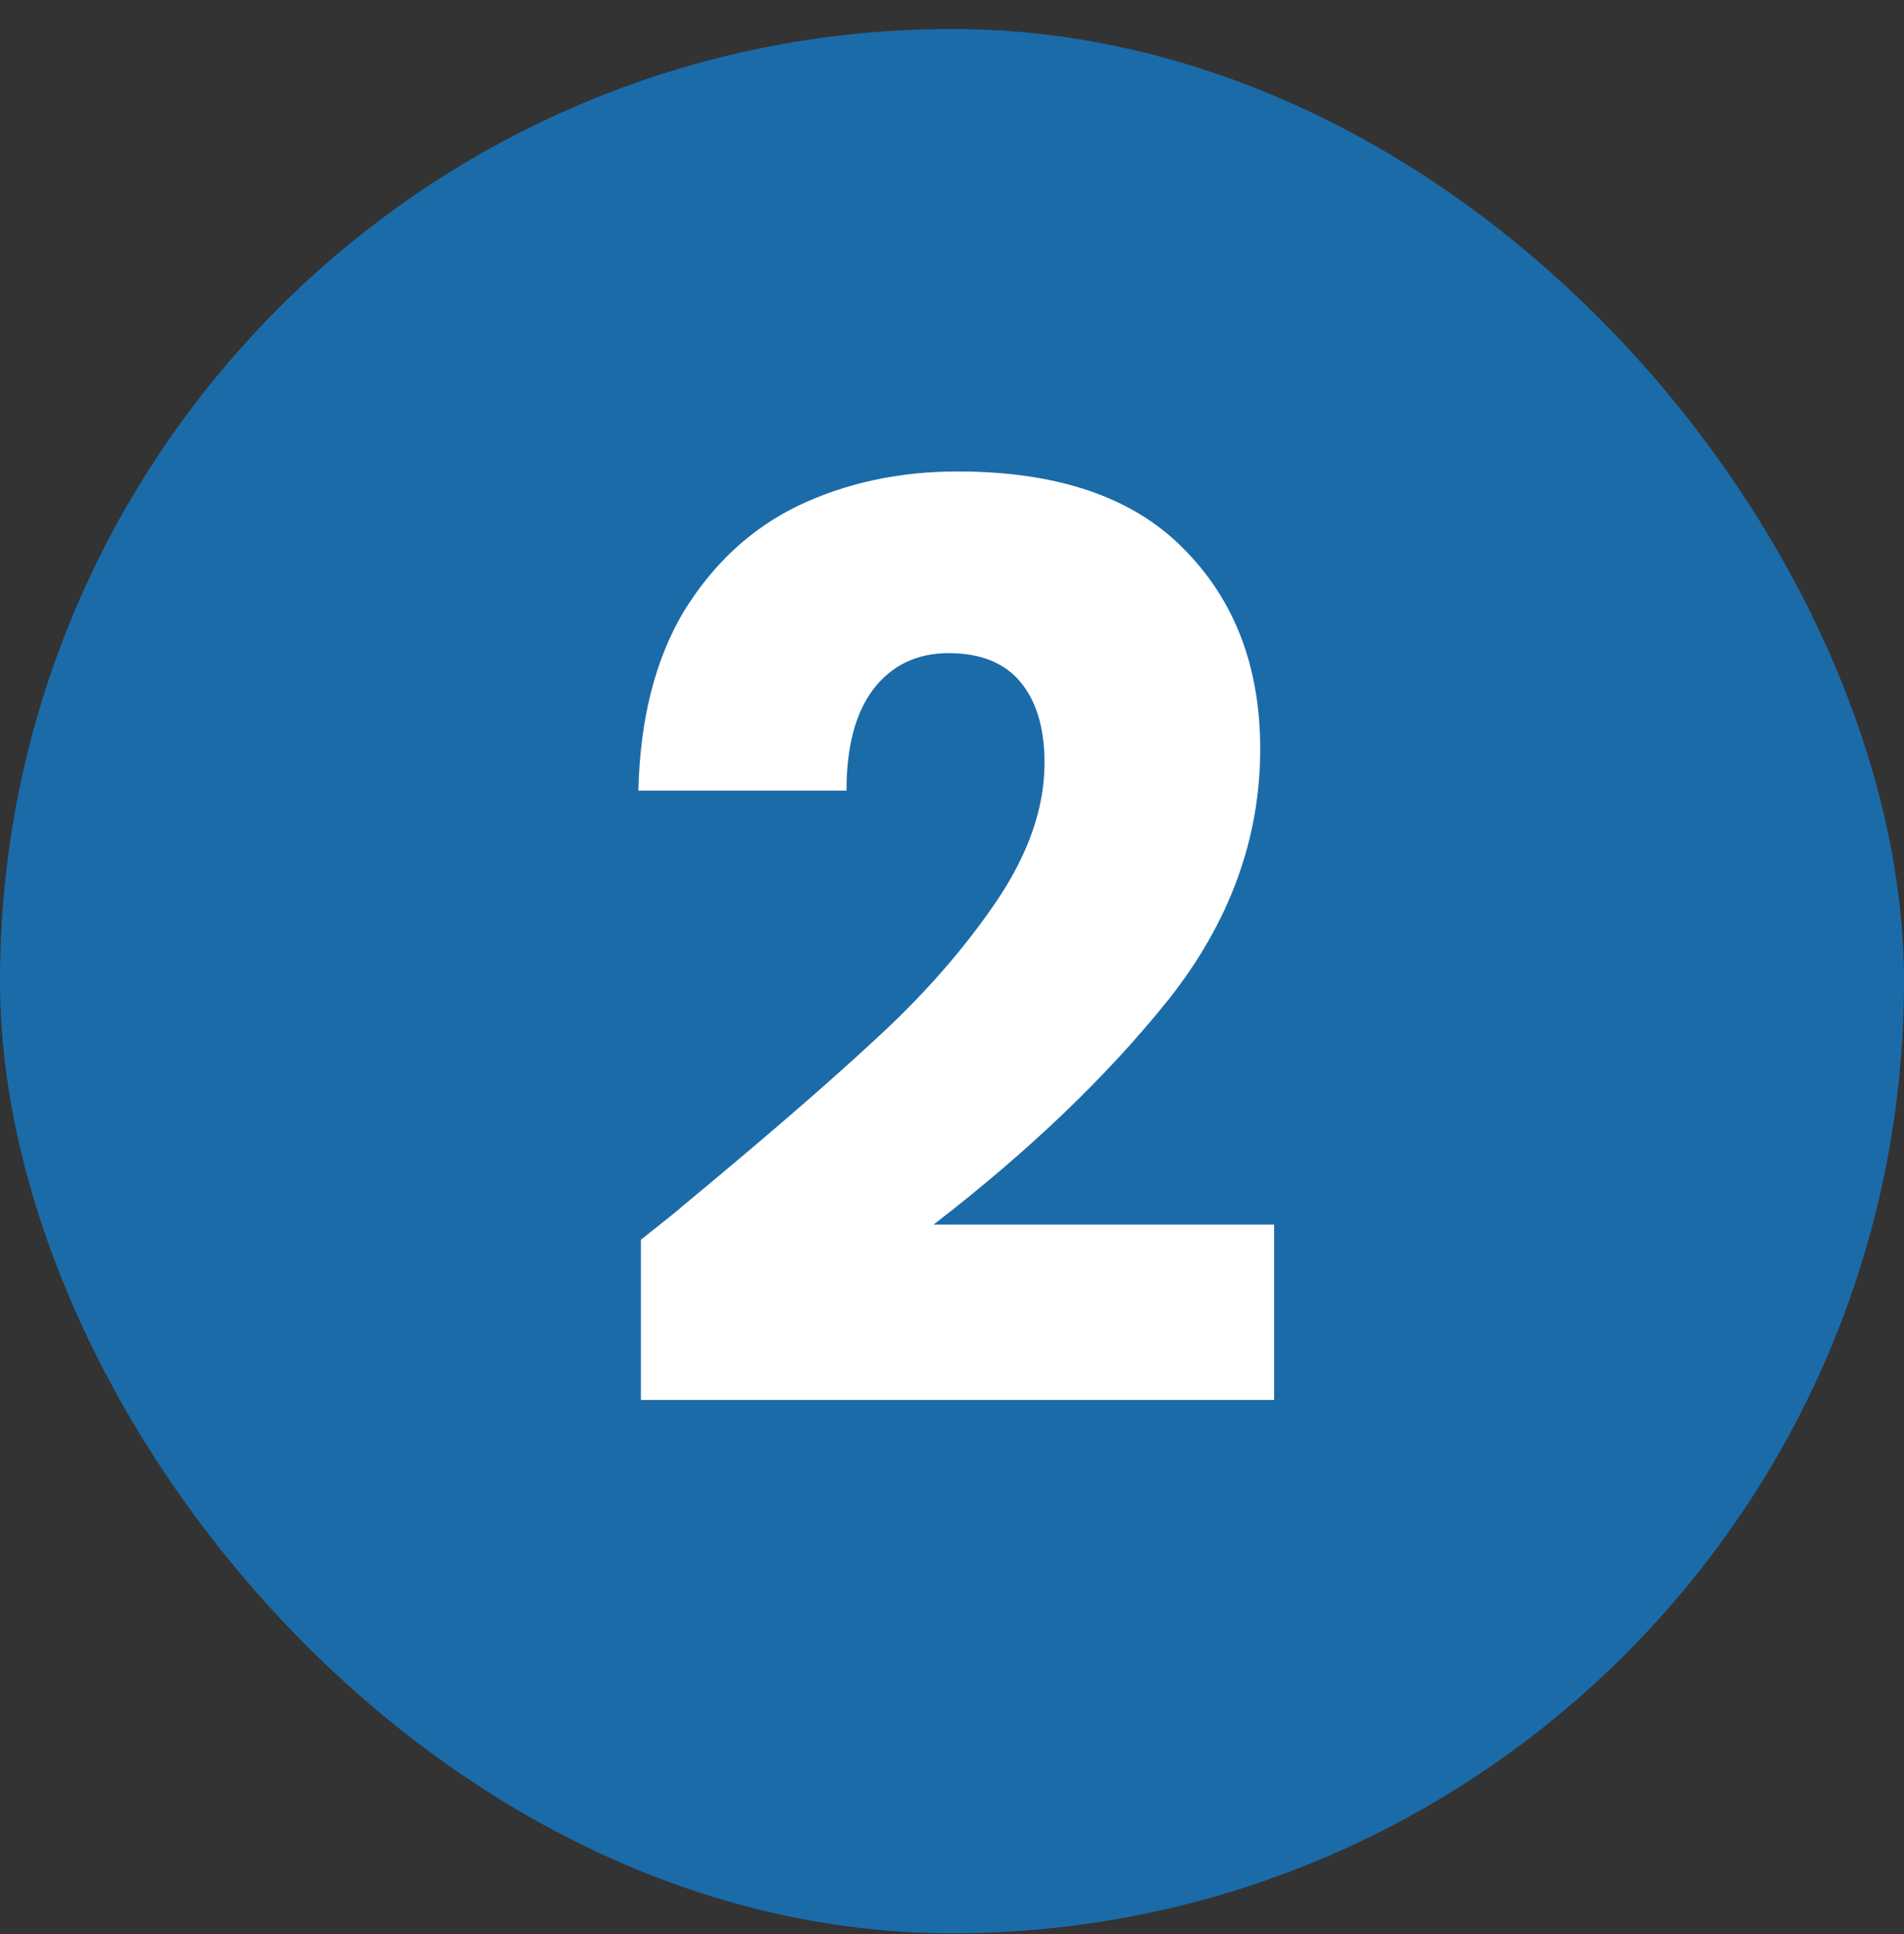
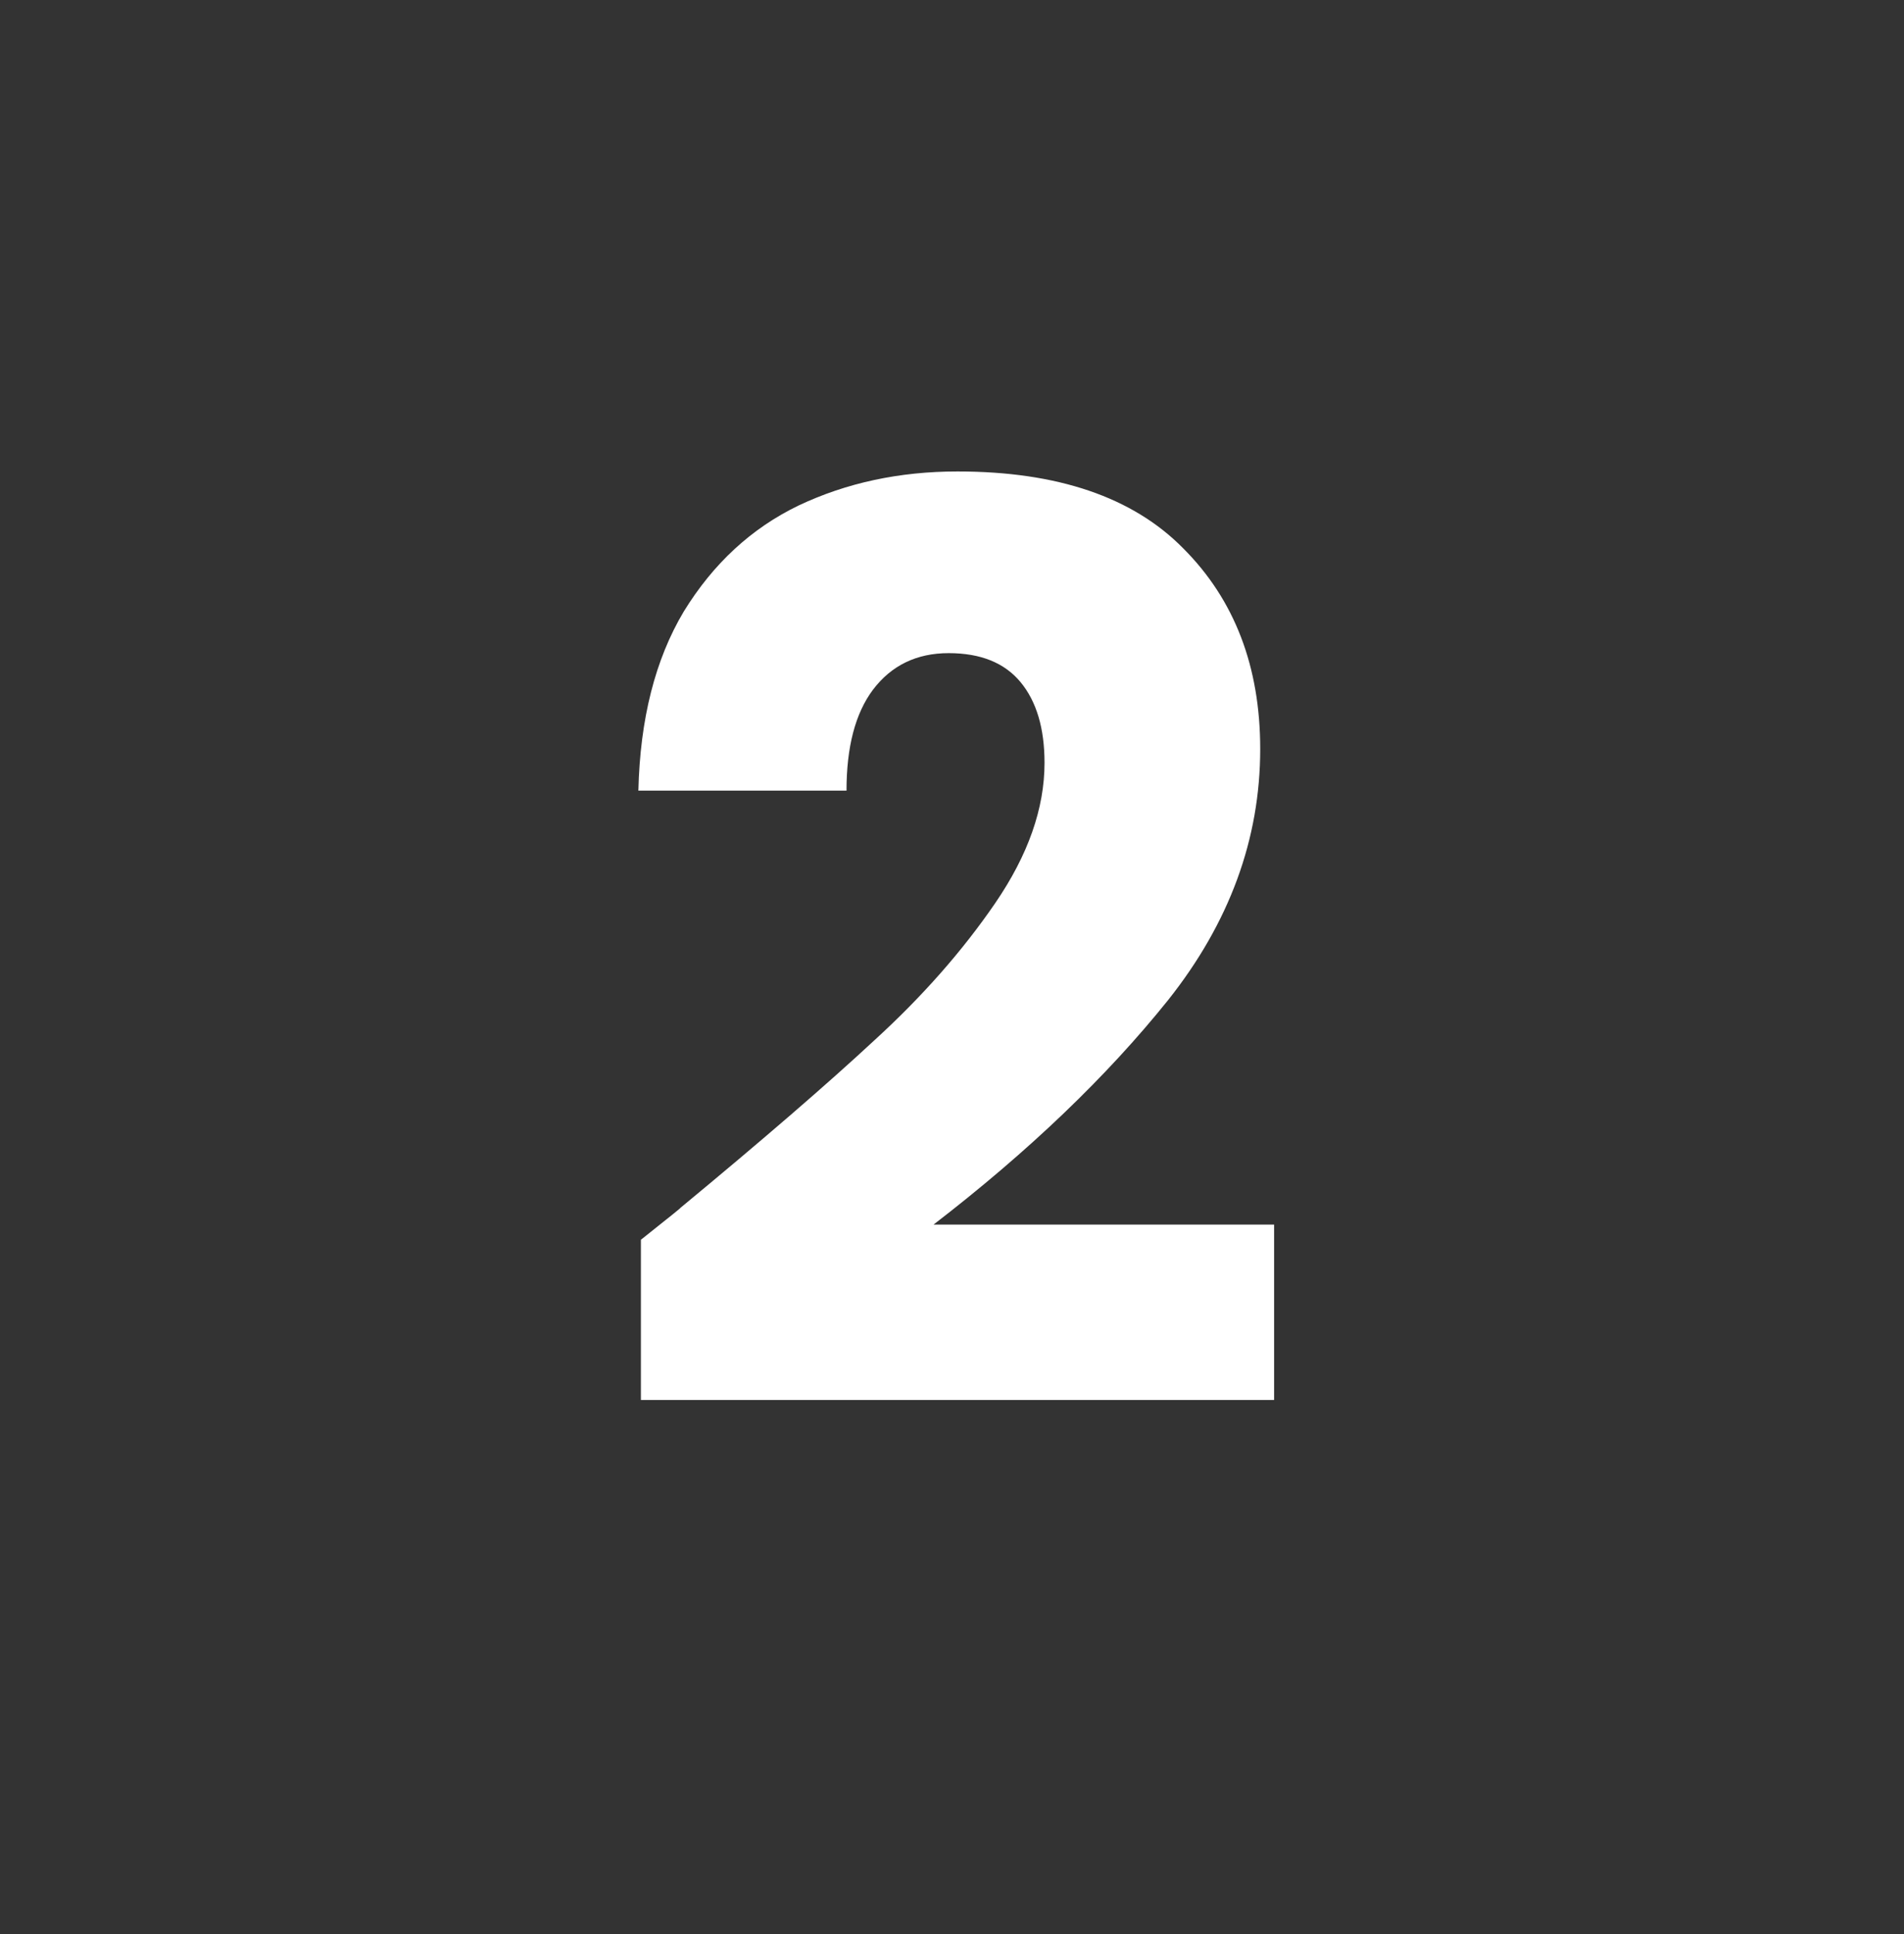
<svg xmlns="http://www.w3.org/2000/svg" width="64" height="65" viewBox="0 0 64 65" fill="none">
  <rect x="0" y="0" width="64" height="65" fill="#333333" stroke="none" />
-   <rect y="0.975" width="64" height="64" rx="32" fill="#1B6BA9" />
  <path d="M21.543 41.666C22.504 40.903 22.942 40.55 22.857 40.606C25.627 38.316 27.803 36.437 29.386 34.967C30.997 33.497 32.354 31.957 33.457 30.346C34.559 28.734 35.11 27.166 35.11 25.639C35.11 24.48 34.842 23.576 34.305 22.926C33.767 22.276 32.962 21.951 31.888 21.951C30.814 21.951 29.966 22.36 29.344 23.18C28.75 23.972 28.454 25.102 28.454 26.572H21.458C21.514 24.169 22.023 22.163 22.984 20.552C23.974 18.94 25.26 17.753 26.842 16.99C28.454 16.227 30.234 15.845 32.185 15.845C35.548 15.845 38.078 16.707 39.774 18.431C41.498 20.156 42.36 22.403 42.36 25.173C42.36 28.197 41.329 31.01 39.265 33.61C37.202 36.182 34.573 38.698 31.379 41.157H42.827V47.051H21.543V41.666Z" fill="white" />
</svg>